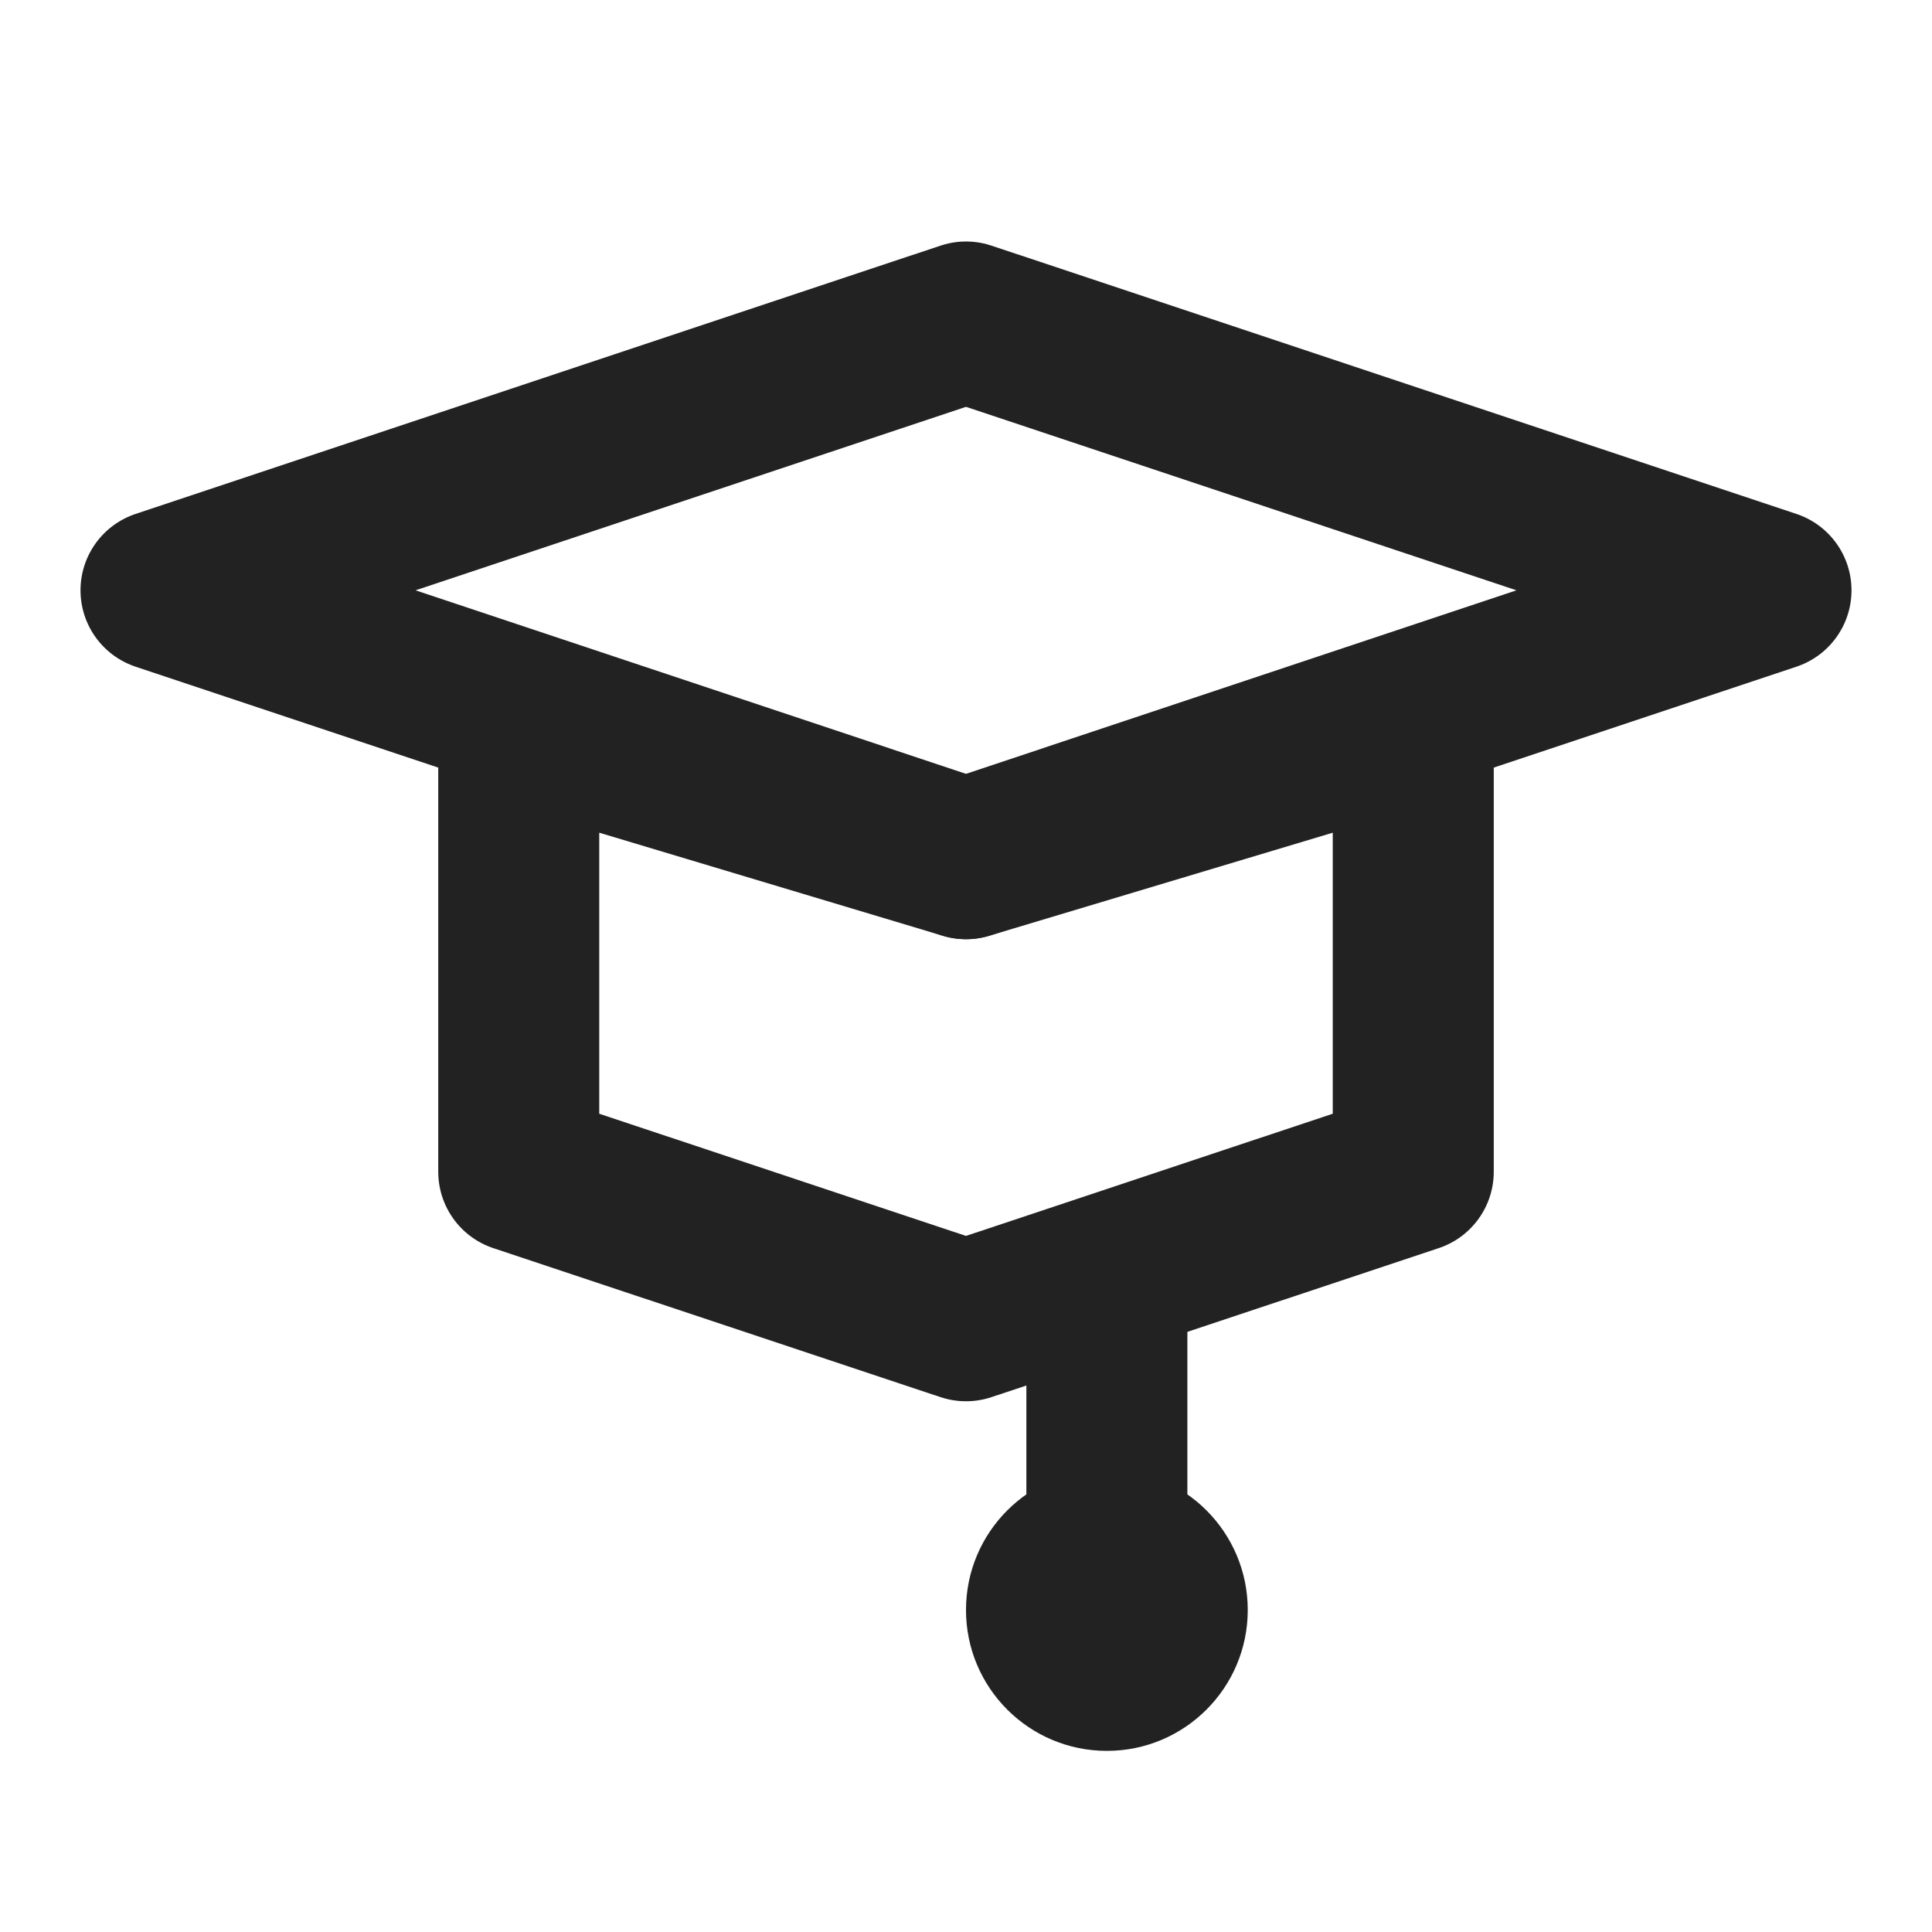
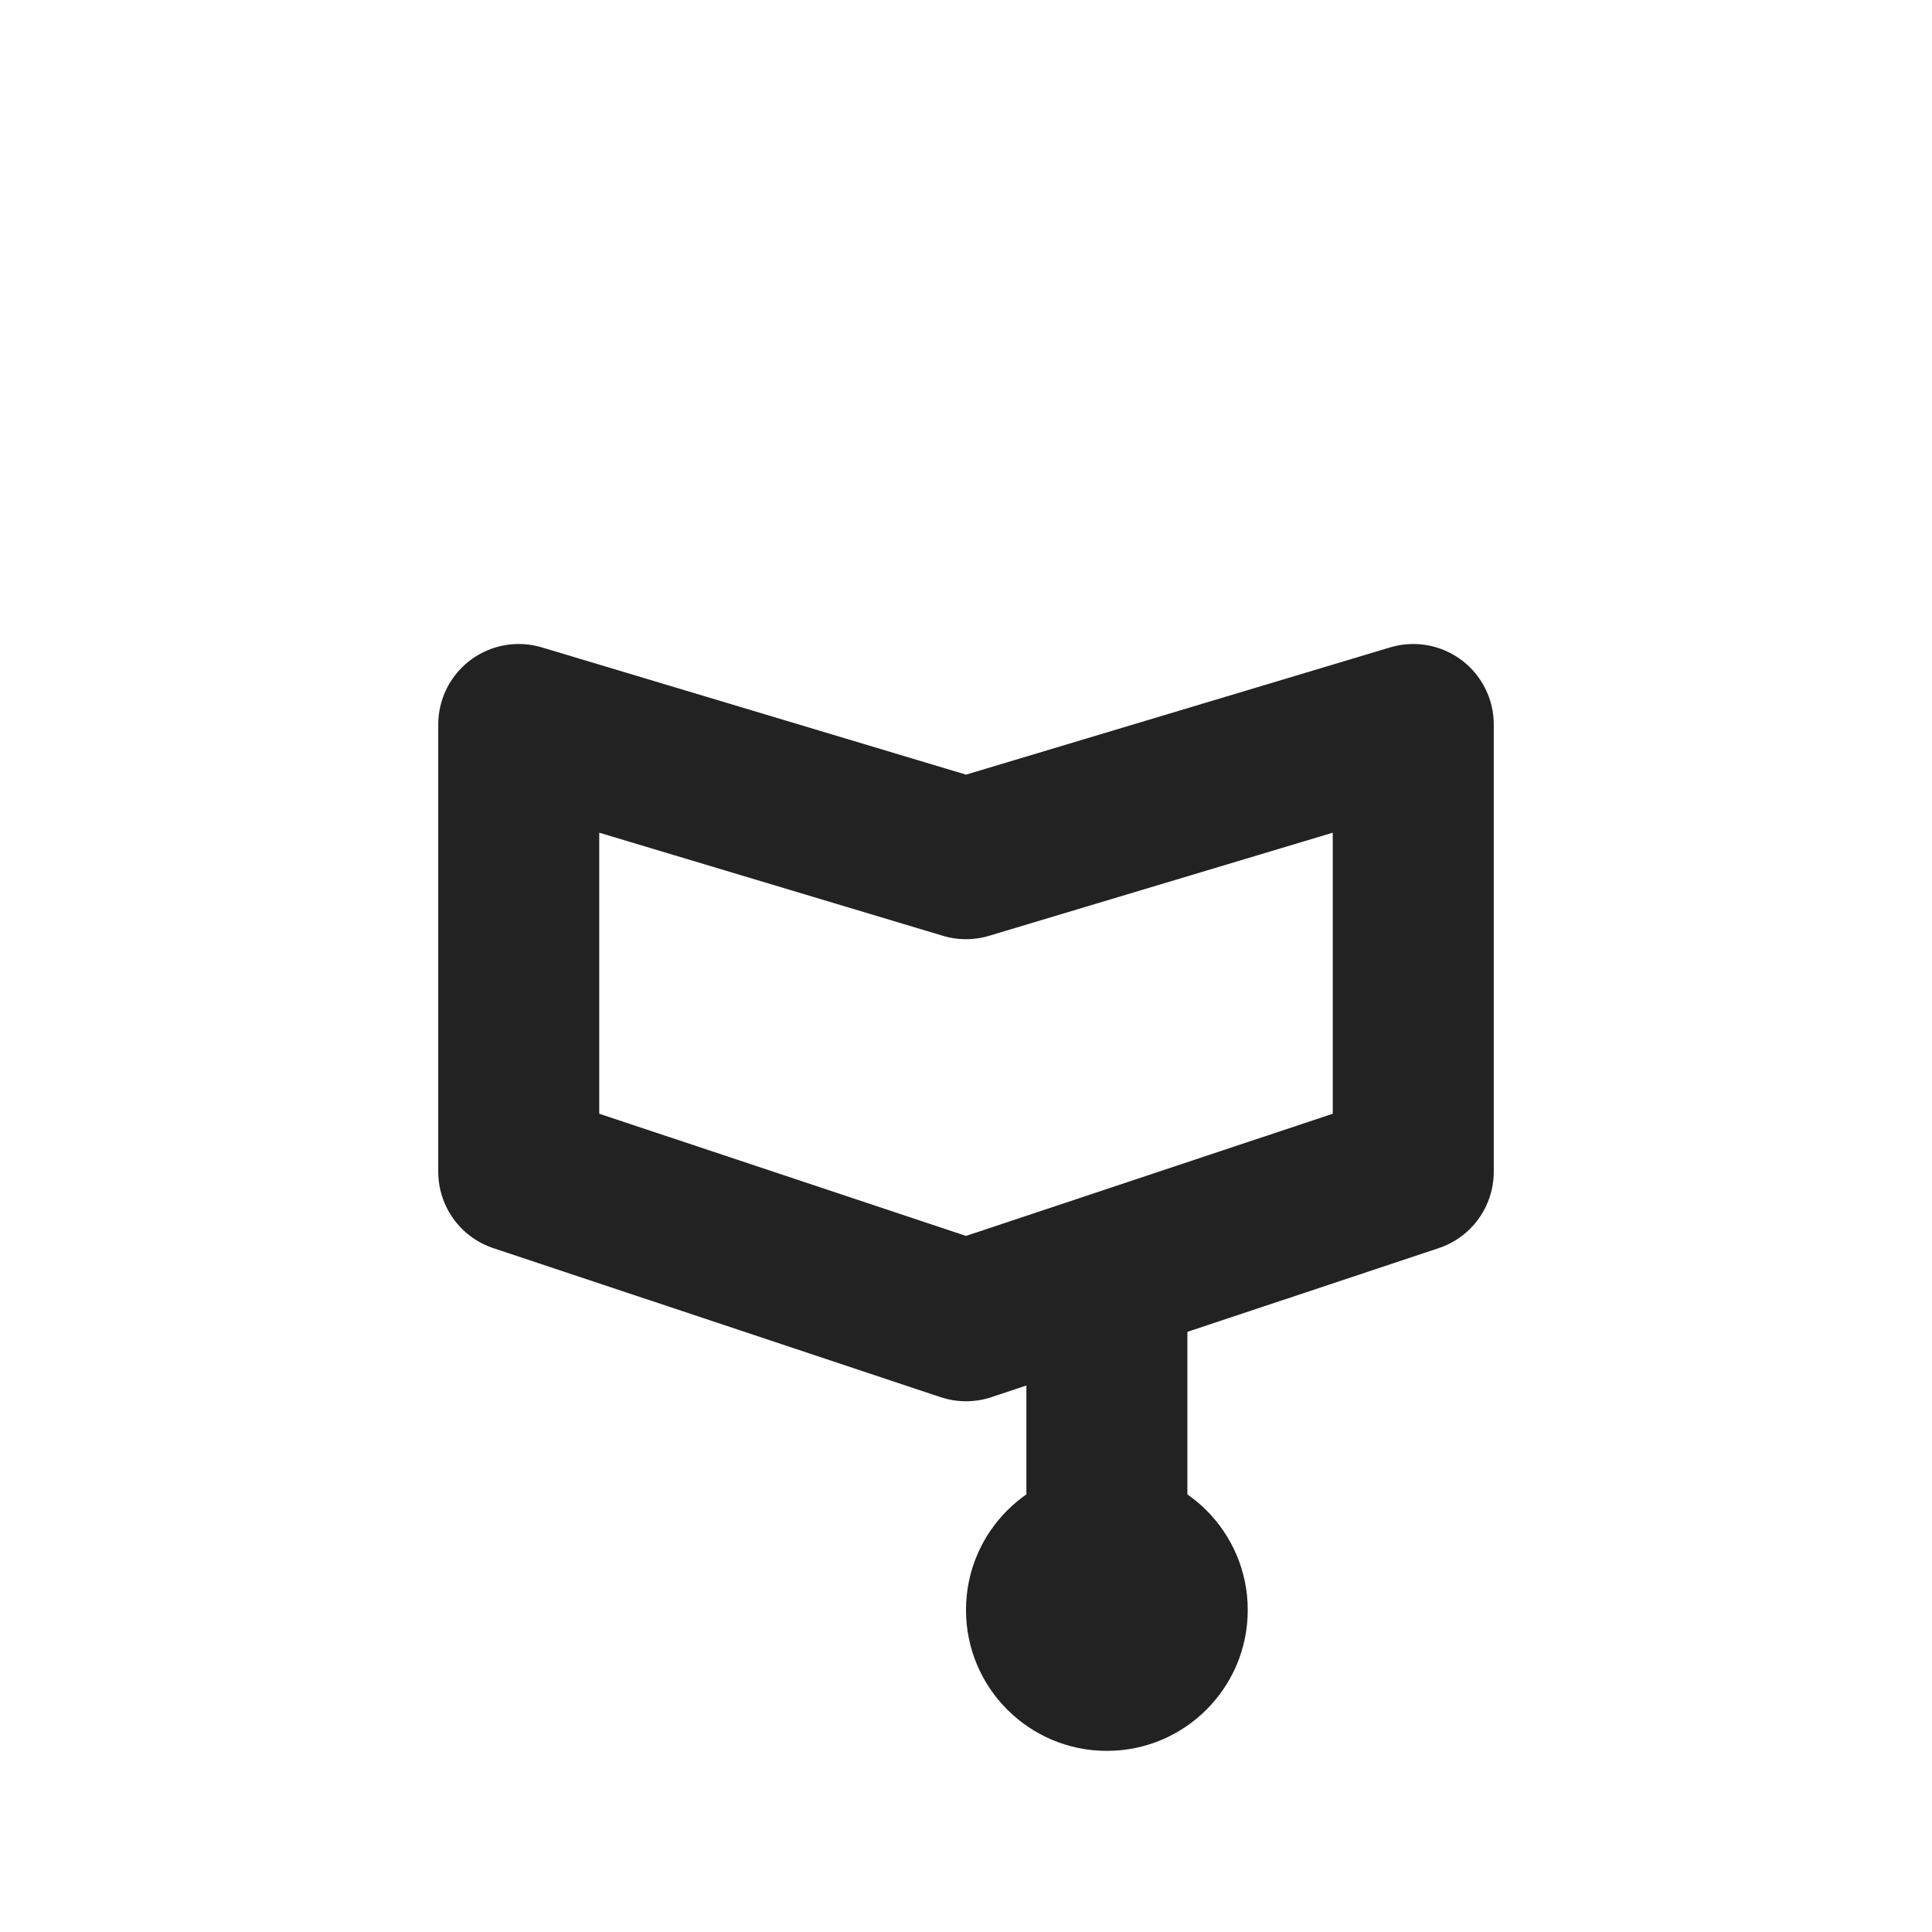
<svg xmlns="http://www.w3.org/2000/svg" width="24" height="24" viewBox="0 0 24 24" fill="none">
  <path d="M12 10.667L17.556 9V14.556L12 16.407L6.444 14.556V9L12 10.667Z" stroke="#222222" stroke-width="2" stroke-linejoin="round" />
-   <path d="M12 4L22 7.333L12 10.667L2 7.333L12 4Z" stroke="#222222" stroke-width="2" stroke-linejoin="round" />
  <path d="M13.75 16V20" stroke="#222222" stroke-width="2" stroke-linecap="round" stroke-linejoin="round" />
  <circle cx="13.75" cy="20" r="1.75" fill="#222222" />
</svg>